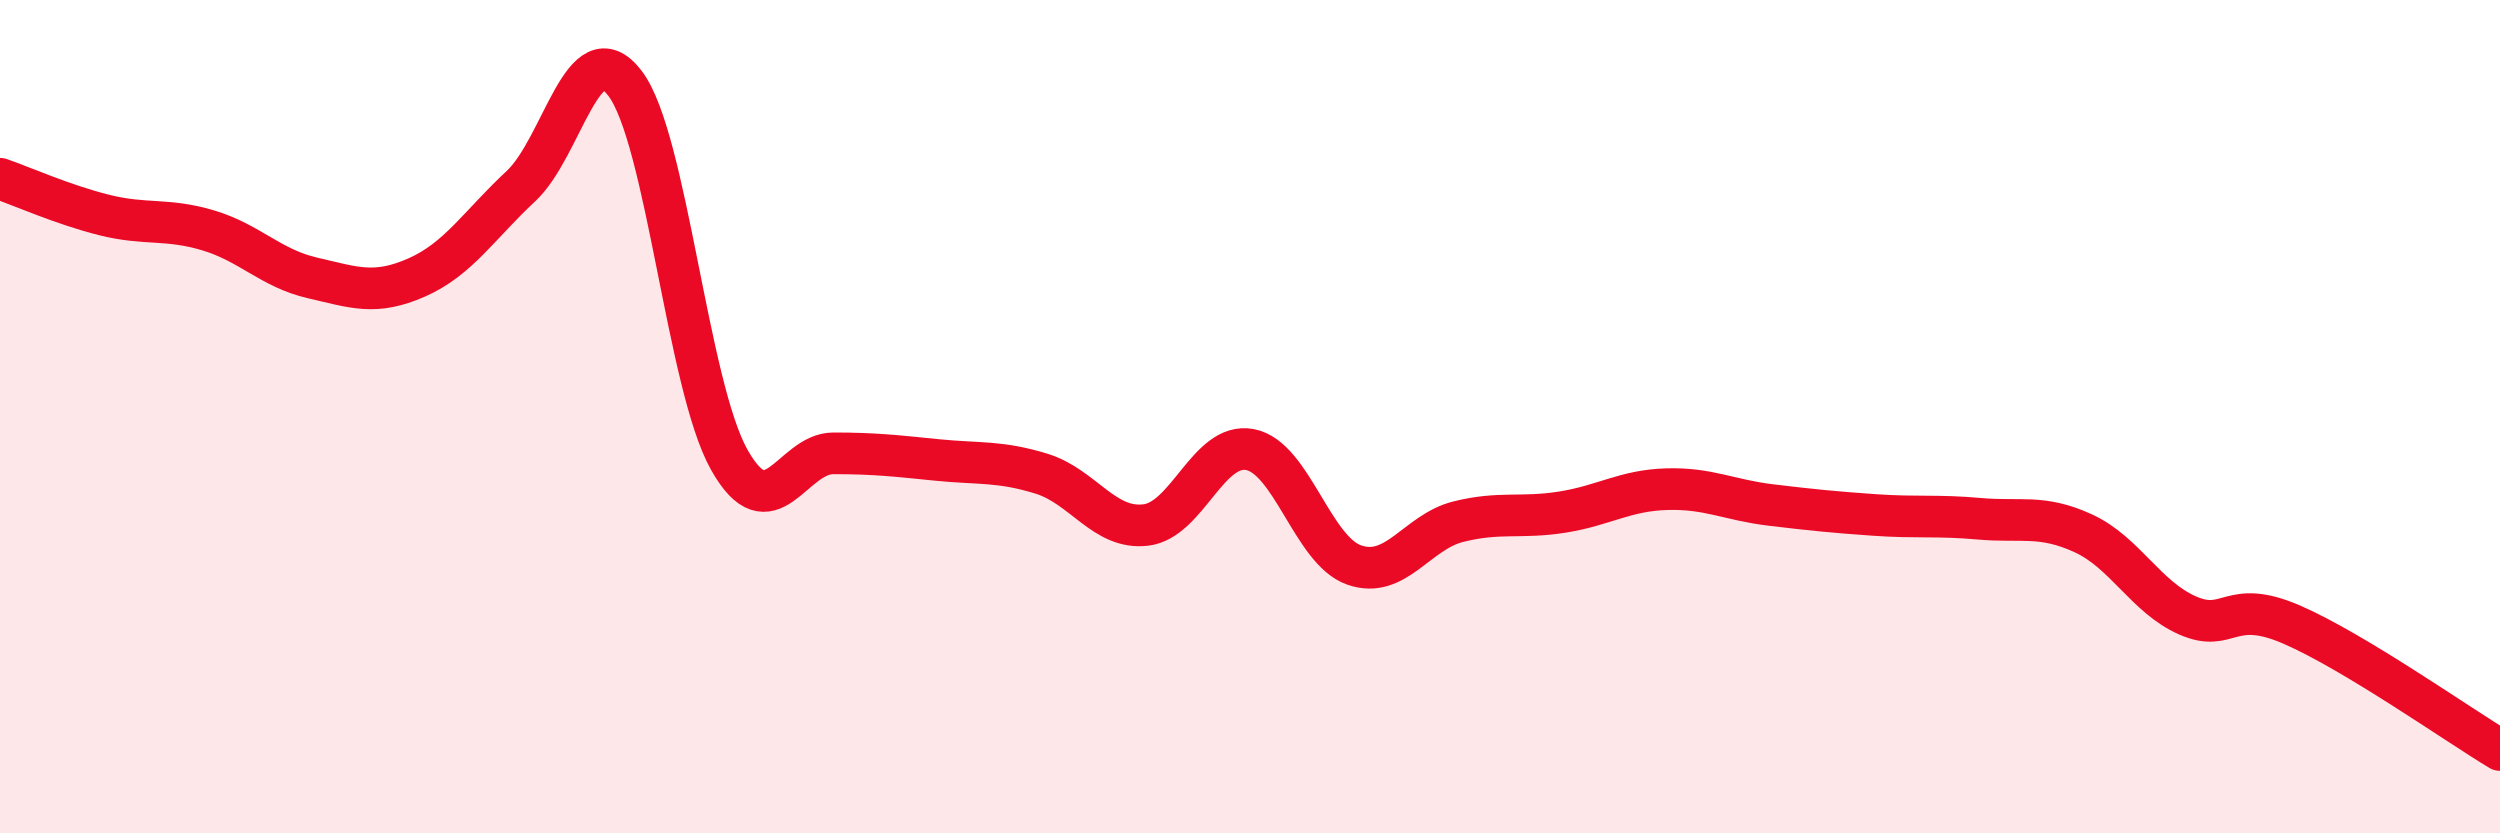
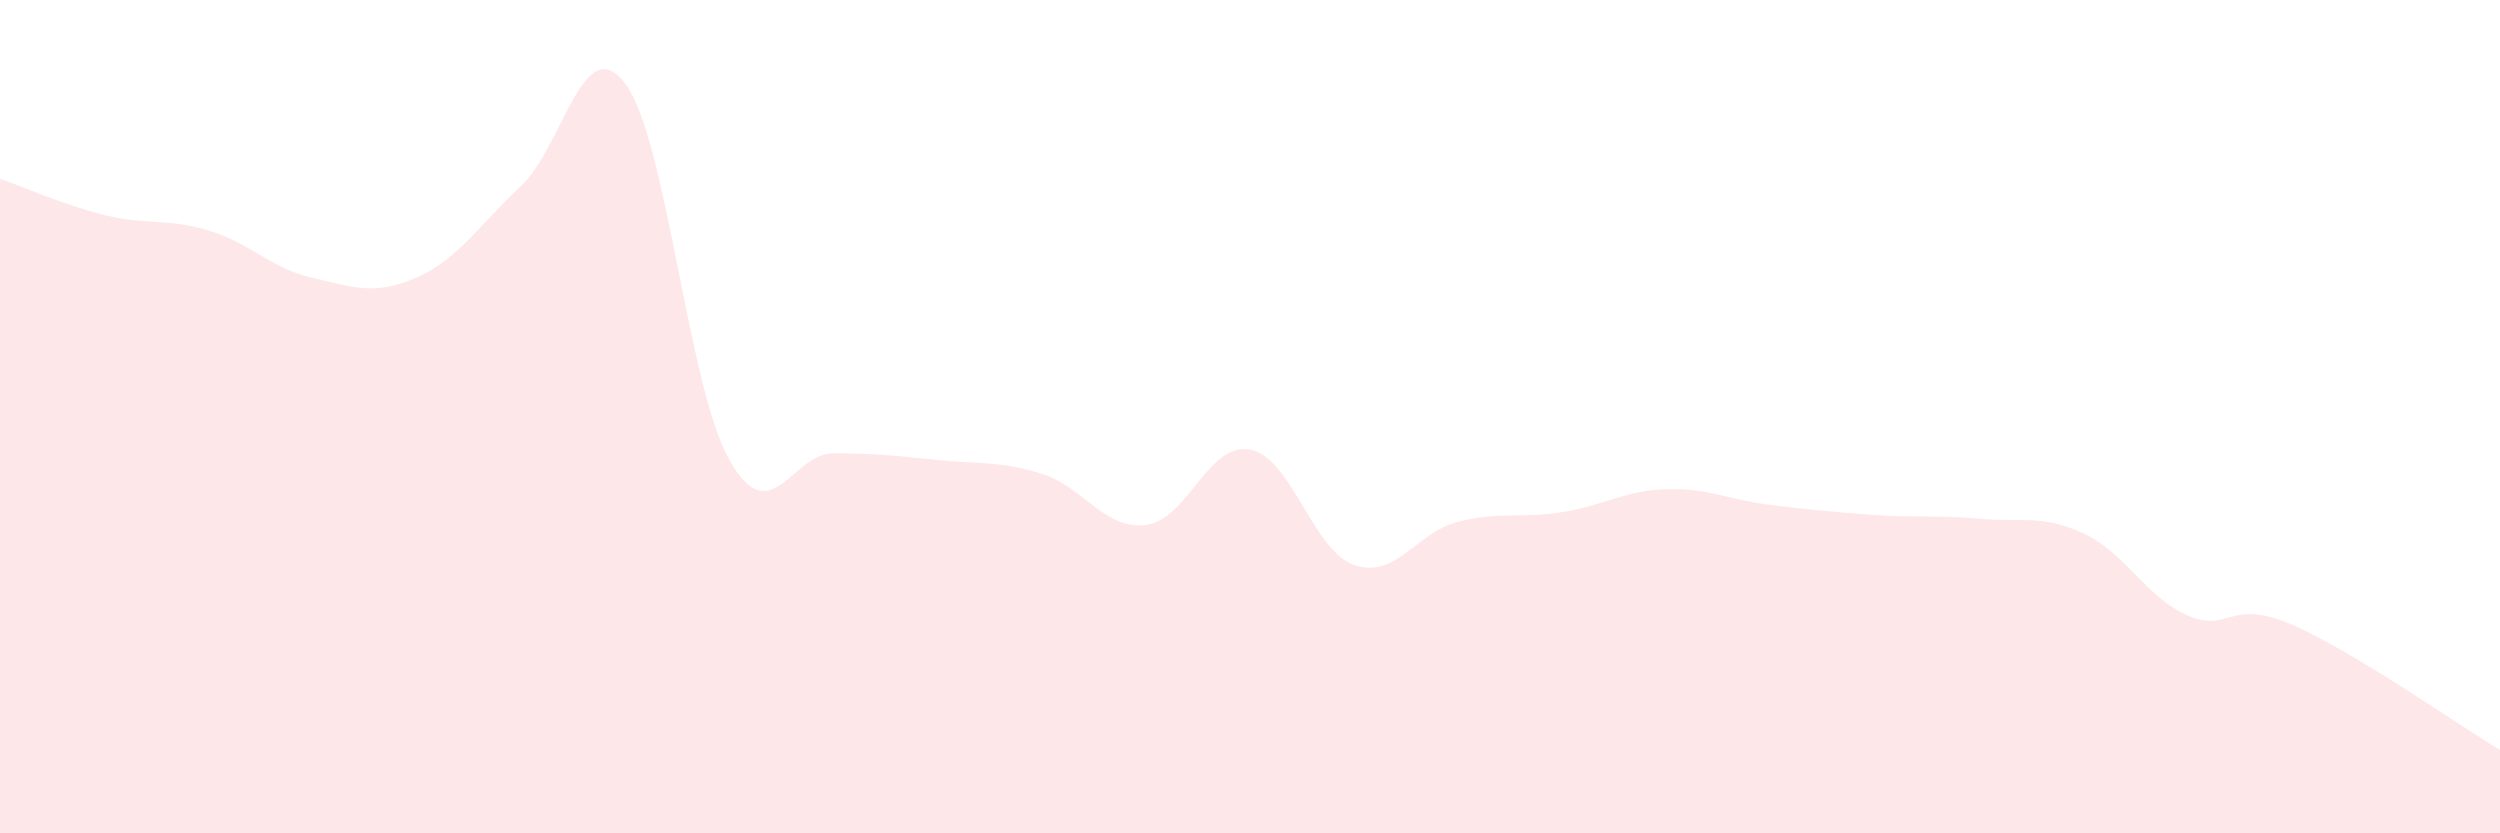
<svg xmlns="http://www.w3.org/2000/svg" width="60" height="20" viewBox="0 0 60 20">
  <path d="M 0,4.29 C 0.5,4.46 1.5,4.91 2.5,5.16 C 3.5,5.41 4,5.23 5,5.53 C 6,5.83 6.5,6.44 7.5,6.67 C 8.5,6.9 9,7.1 10,6.66 C 11,6.22 11.5,5.4 12.5,4.47 C 13.5,3.54 14,0.69 15,2 C 16,3.31 16.5,9.25 17.5,11.03 C 18.5,12.81 19,10.88 20,10.88 C 21,10.88 21.5,10.94 22.5,11.04 C 23.5,11.14 24,11.06 25,11.37 C 26,11.68 26.5,12.72 27.5,12.6 C 28.5,12.48 29,10.6 30,10.79 C 31,10.98 31.5,13.21 32.5,13.56 C 33.5,13.91 34,12.77 35,12.52 C 36,12.27 36.5,12.45 37.5,12.29 C 38.5,12.13 39,11.77 40,11.74 C 41,11.71 41.5,12 42.5,12.12 C 43.5,12.24 44,12.29 45,12.36 C 46,12.43 46.5,12.36 47.5,12.45 C 48.5,12.54 49,12.34 50,12.8 C 51,13.26 51.5,14.33 52.5,14.77 C 53.5,15.21 53.5,14.34 55,14.99 C 56.5,15.64 59,17.4 60,18L60 20L0 20Z" fill="#EB0A25" opacity="0.1" stroke-linecap="round" stroke-linejoin="round" />
-   <path d="M 0,4.29 C 0.5,4.46 1.5,4.91 2.5,5.16 C 3.5,5.41 4,5.23 5,5.53 C 6,5.83 6.5,6.44 7.5,6.67 C 8.5,6.9 9,7.1 10,6.66 C 11,6.22 11.5,5.4 12.5,4.47 C 13.5,3.54 14,0.69 15,2 C 16,3.31 16.5,9.25 17.5,11.03 C 18.5,12.81 19,10.88 20,10.88 C 21,10.88 21.5,10.94 22.5,11.04 C 23.5,11.14 24,11.06 25,11.37 C 26,11.68 26.5,12.72 27.5,12.6 C 28.5,12.48 29,10.6 30,10.79 C 31,10.98 31.5,13.21 32.5,13.56 C 33.5,13.91 34,12.77 35,12.52 C 36,12.27 36.5,12.45 37.5,12.29 C 38.5,12.13 39,11.77 40,11.74 C 41,11.71 41.5,12 42.5,12.12 C 43.5,12.24 44,12.29 45,12.36 C 46,12.43 46.5,12.36 47.5,12.45 C 48.5,12.54 49,12.34 50,12.8 C 51,13.26 51.5,14.33 52.5,14.77 C 53.5,15.21 53.5,14.34 55,14.99 C 56.5,15.64 59,17.4 60,18" stroke="#EB0A25" stroke-width="1" fill="none" stroke-linecap="round" stroke-linejoin="round" />
</svg>